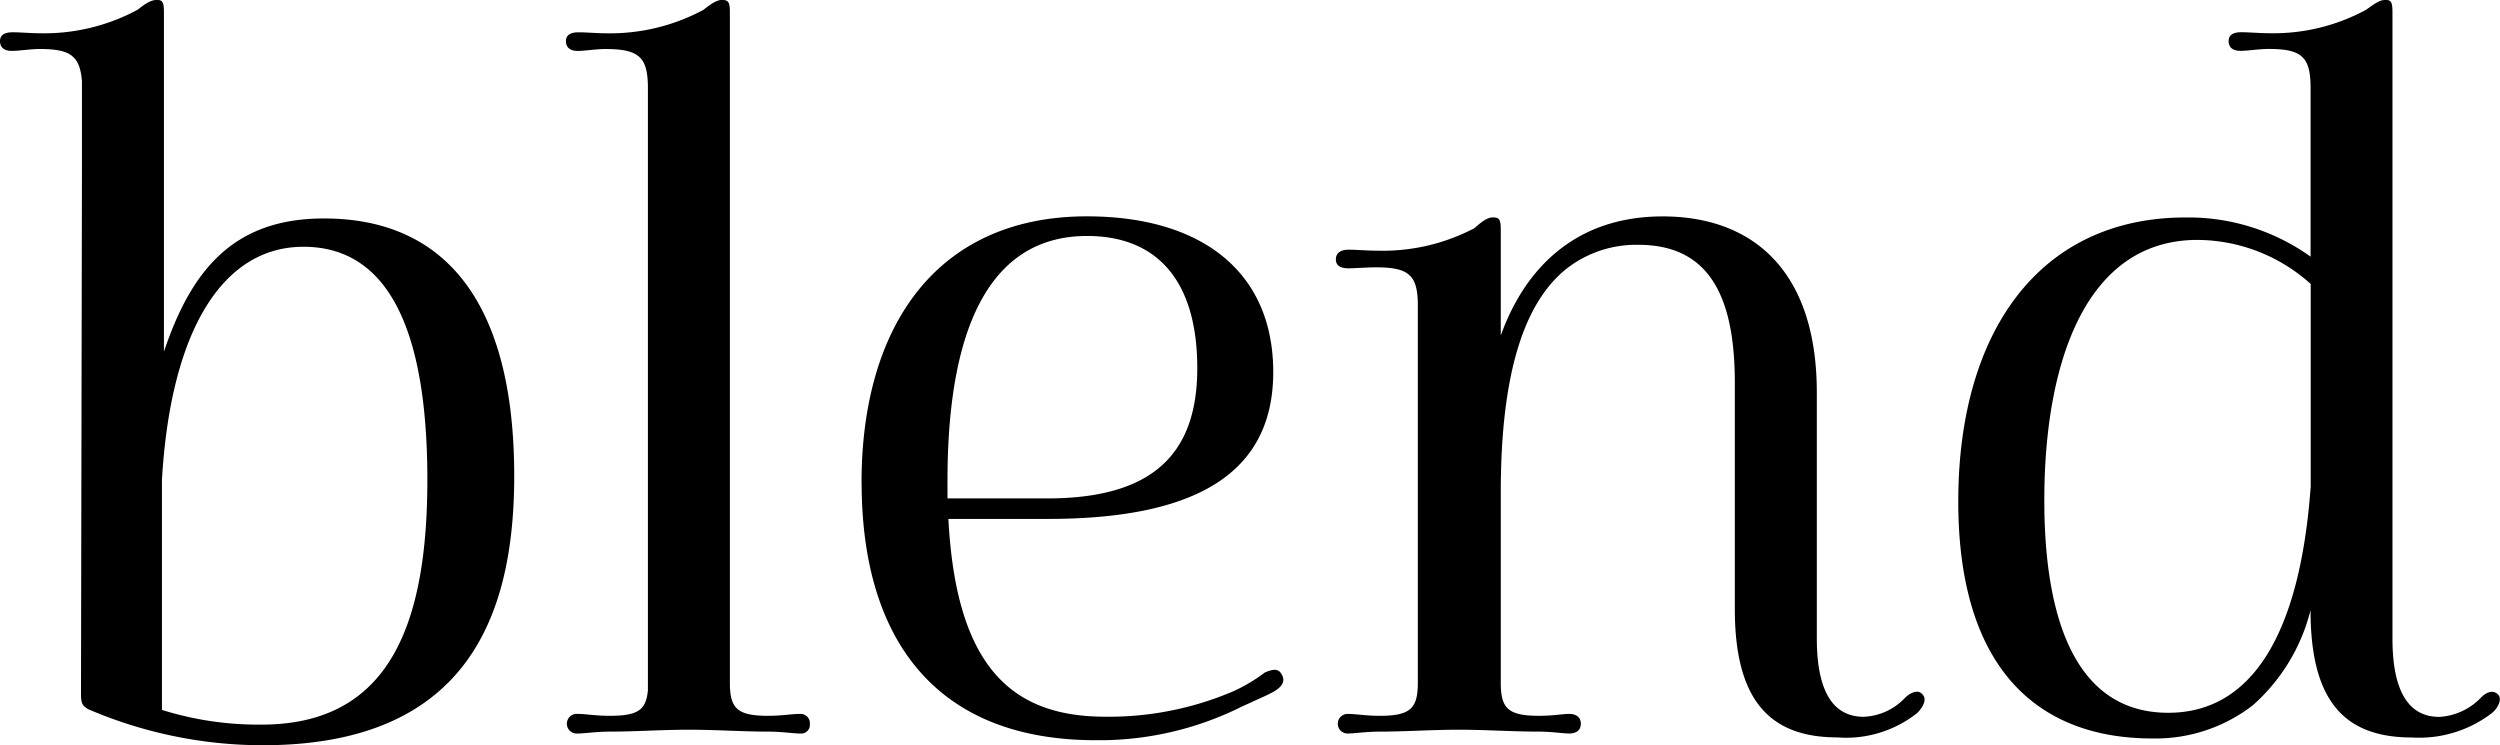
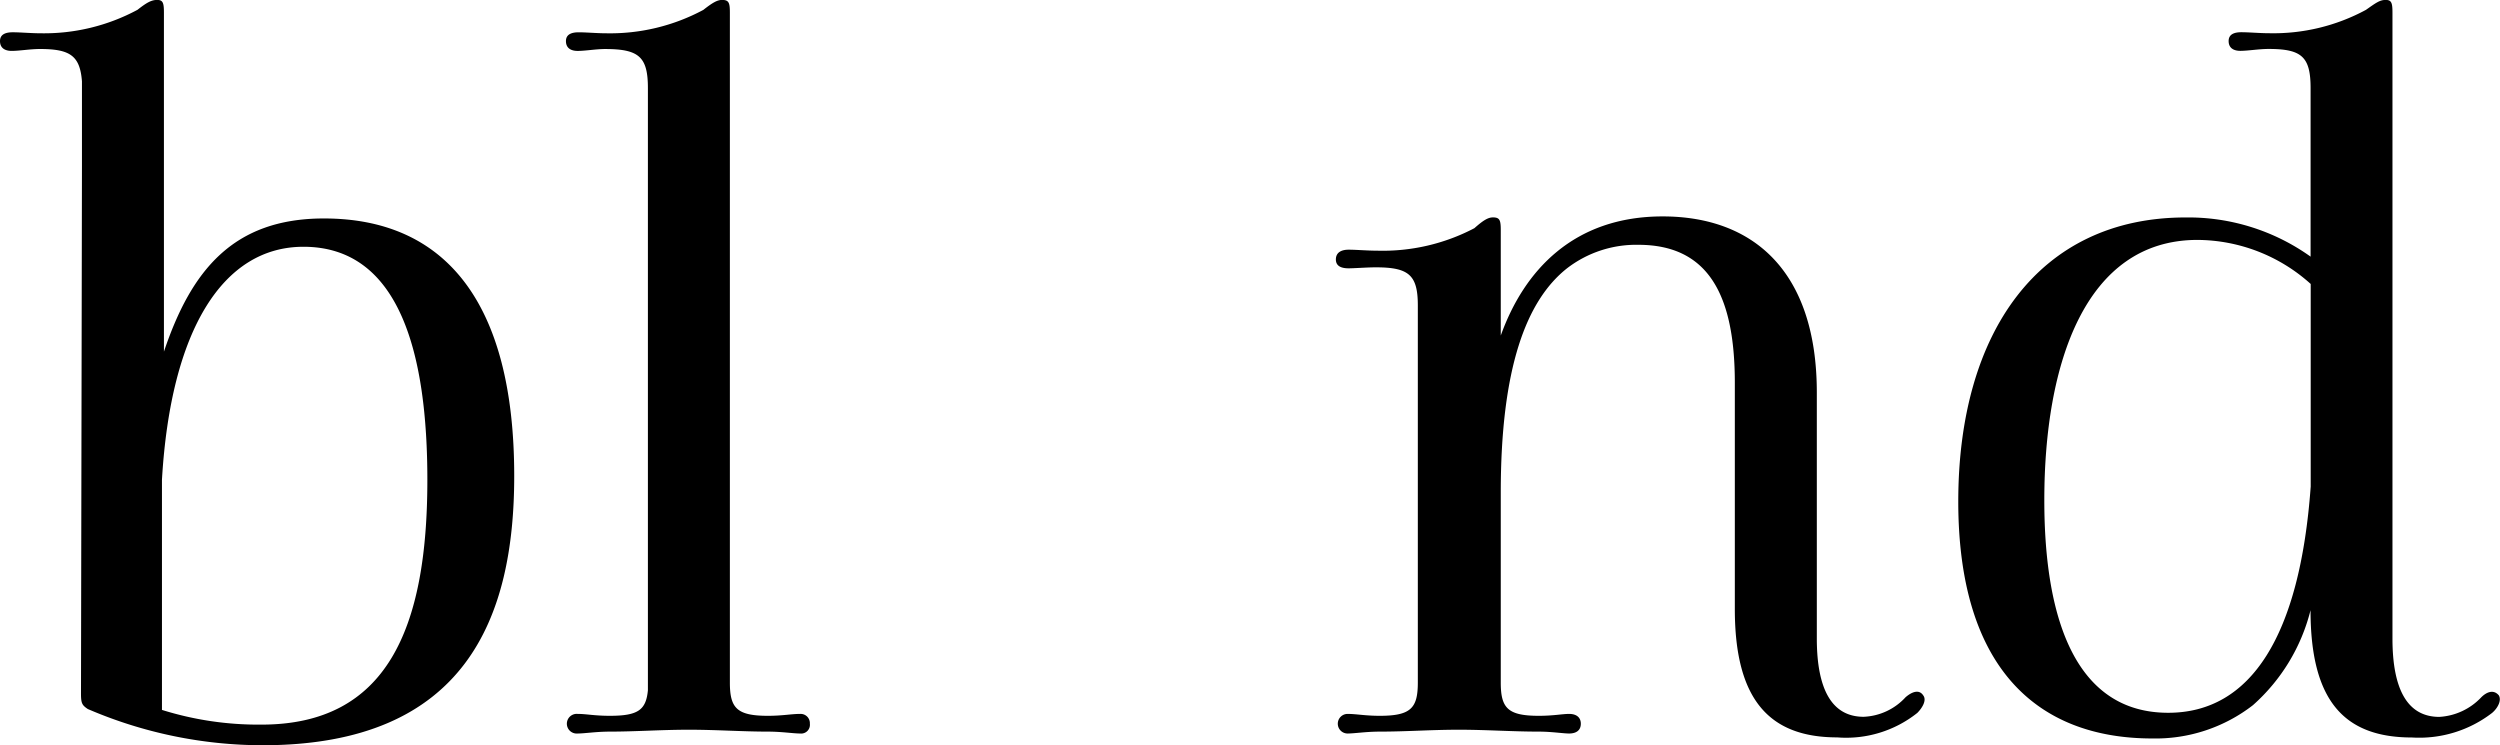
<svg xmlns="http://www.w3.org/2000/svg" width="132.026" height="39.353" viewBox="0 0 132.026 39.353">
  <g id="Group_291" data-name="Group 291" transform="translate(-3005.876 -1124.743)">
    <path id="Path_115" data-name="Path 115" d="M343.429,55.623V43.47c.464-7.964,3.247-12.307,7.472-12.307,5.153,0,6.544,5.792,6.544,12.307,0,7.912-2.164,12.928-8.76,12.928a17.022,17.022,0,0,1-5.256-.776m-1.288-36.975a10.412,10.412,0,0,1-5.153,1.241c-.463,0-1.03-.052-1.442-.052-.361,0-.67.1-.67.465s.258.518.618.518c.412,0,.979-.1,1.493-.1,1.6,0,2.113.362,2.217,1.707v4.5l-.051,27.822c0,.518.051.62.36.827a23.392,23.392,0,0,0,9.224,1.913c10.769,0,13.295-6.773,13.295-14.22,0-9.257-3.71-13.6-10.048-13.6-4.793,0-7.008,2.742-8.451,7.033V18.8c0-.517-.052-.673-.361-.673s-.567.156-1.03.518" transform="translate(2671 1106.612)" />
    <path id="Path_116" data-name="Path 116" d="M372.03,18.648a10.417,10.417,0,0,1-5.153,1.241c-.464,0-1.031-.052-1.443-.052-.361,0-.67.1-.67.465s.258.518.618.518c.413,0,.979-.1,1.443-.1,1.8,0,2.267.414,2.267,2.068v31.8c-.1,1.035-.515,1.345-2.009,1.345-.825,0-1.237-.1-1.7-.1a.52.52,0,1,0,0,1.035c.361,0,.979-.1,1.7-.1,1.34,0,2.731-.1,4.173-.1s2.835.1,4.174.1c.722,0,1.341.1,1.7.1a.463.463,0,0,0,.515-.518.488.488,0,0,0-.515-.517c-.464,0-.928.1-1.7.1-1.649,0-2.009-.414-2.009-1.758V18.8c0-.517-.052-.673-.412-.673-.258,0-.516.156-.979.518" transform="translate(2671 1106.612)" />
-     <path id="Path_117" data-name="Path 117" d="M384.913,43.522c0-8.946,2.731-12.929,7.369-12.929,3.761,0,5.823,2.431,5.823,6.981s-2.37,6.879-7.935,6.879h-5.256Zm-4.534.1c0,8.222,3.864,13.6,12.367,13.6a16.835,16.835,0,0,0,7.678-1.759c1.237-.569,1.391-.62,1.752-.827.516-.31.567-.62.36-.931-.154-.258-.412-.258-.875-.052a8.6,8.6,0,0,1-1.65.983,16.707,16.707,0,0,1-6.75,1.345c-4.792,0-7.884-2.43-8.3-10.446h5.255c7.936,0,11.9-2.483,11.9-7.757s-3.761-8.222-9.842-8.222c-7.885,0-11.9,5.74-11.9,14.066" transform="translate(2671 1106.612)" />
    <path id="Path_118" data-name="Path 118" d="M414.132,35.867V30.284c0-.518-.051-.672-.412-.672-.257,0-.515.155-.979.568a10.406,10.406,0,0,1-5.153,1.189c-.515,0-1.082-.052-1.494-.052-.309,0-.67.1-.67.518,0,.362.308.466.67.466.308,0,.979-.052,1.442-.052,1.752,0,2.216.414,2.216,2.016v19.91c0,1.345-.36,1.758-2.009,1.758-.774,0-1.237-.1-1.7-.1a.517.517,0,0,0,0,1.035c.36,0,.979-.1,1.7-.1,1.391,0,2.73-.1,4.173-.1s2.835.1,4.226.1c.67,0,1.288.1,1.6.1.36,0,.618-.156.618-.518,0-.31-.206-.517-.618-.517-.361,0-.825.1-1.6.1-1.648,0-2.01-.414-2.01-1.758V44.142c0-6.567,1.34-10.135,3.5-11.842a5.985,5.985,0,0,1,3.761-1.241c3.659,0,5.1,2.586,5.1,7.291V50.3c0,4.757,1.8,6.773,5.411,6.773a6.033,6.033,0,0,0,4.226-1.293c.257-.258.515-.672.309-.93-.206-.312-.567-.208-.927.1a3.176,3.176,0,0,1-2.216,1.035c-1.649,0-2.473-1.4-2.473-4.137V38.868c0-6.463-3.4-9.308-8.142-9.308-4.689,0-7.318,2.844-8.554,6.307" transform="translate(2671 1106.612)" />
    <path id="Path_119" data-name="Path 119" d="M442.837,44.555c0-7.239,2.164-13.754,8.09-13.754a9,9,0,0,1,5.978,2.326v10.7c-.568,7.861-3.143,11.946-7.524,11.946-4.791,0-6.544-4.757-6.544-11.222m17-25.907a10.274,10.274,0,0,1-5.154,1.241c-.463,0-1.03-.052-1.442-.052-.361,0-.67.1-.67.465s.258.518.618.518c.412,0,.978-.1,1.493-.1,1.752,0,2.217.414,2.217,2.068v8.9a11.107,11.107,0,0,0-6.6-2.069c-7.73,0-12.006,6.05-12.006,15,0,8.74,4.122,12.515,10.254,12.515a8.4,8.4,0,0,0,5.308-1.759,9.911,9.911,0,0,0,3.041-5.016c0,4.759,1.752,6.723,5.359,6.723a6.3,6.3,0,0,0,4.224-1.293c.31-.258.516-.672.362-.93-.258-.312-.62-.208-.928.1a3.3,3.3,0,0,1-2.216,1.035c-1.65,0-2.474-1.4-2.474-4.137V18.8c0-.517-.052-.673-.361-.673s-.515.156-1.03.518" transform="translate(2671 1106.612)" />
  </g>
</svg>